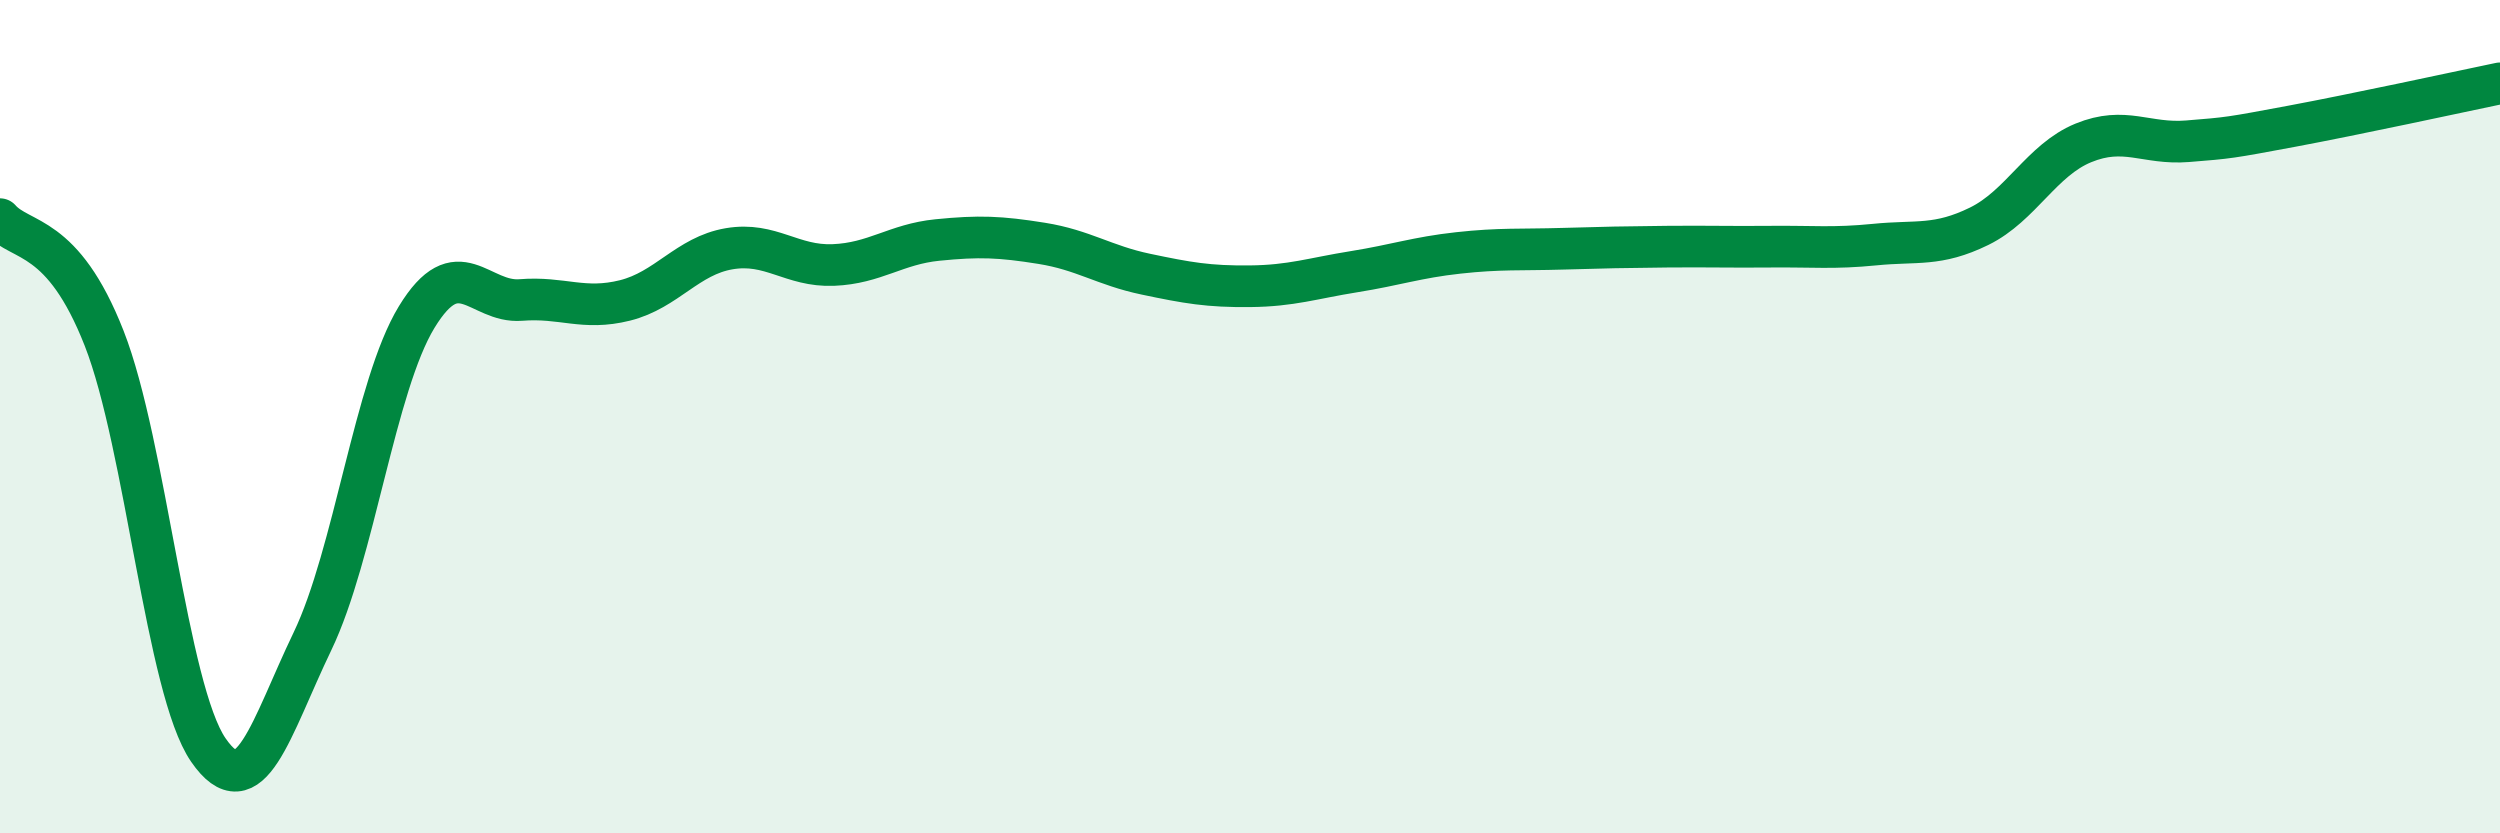
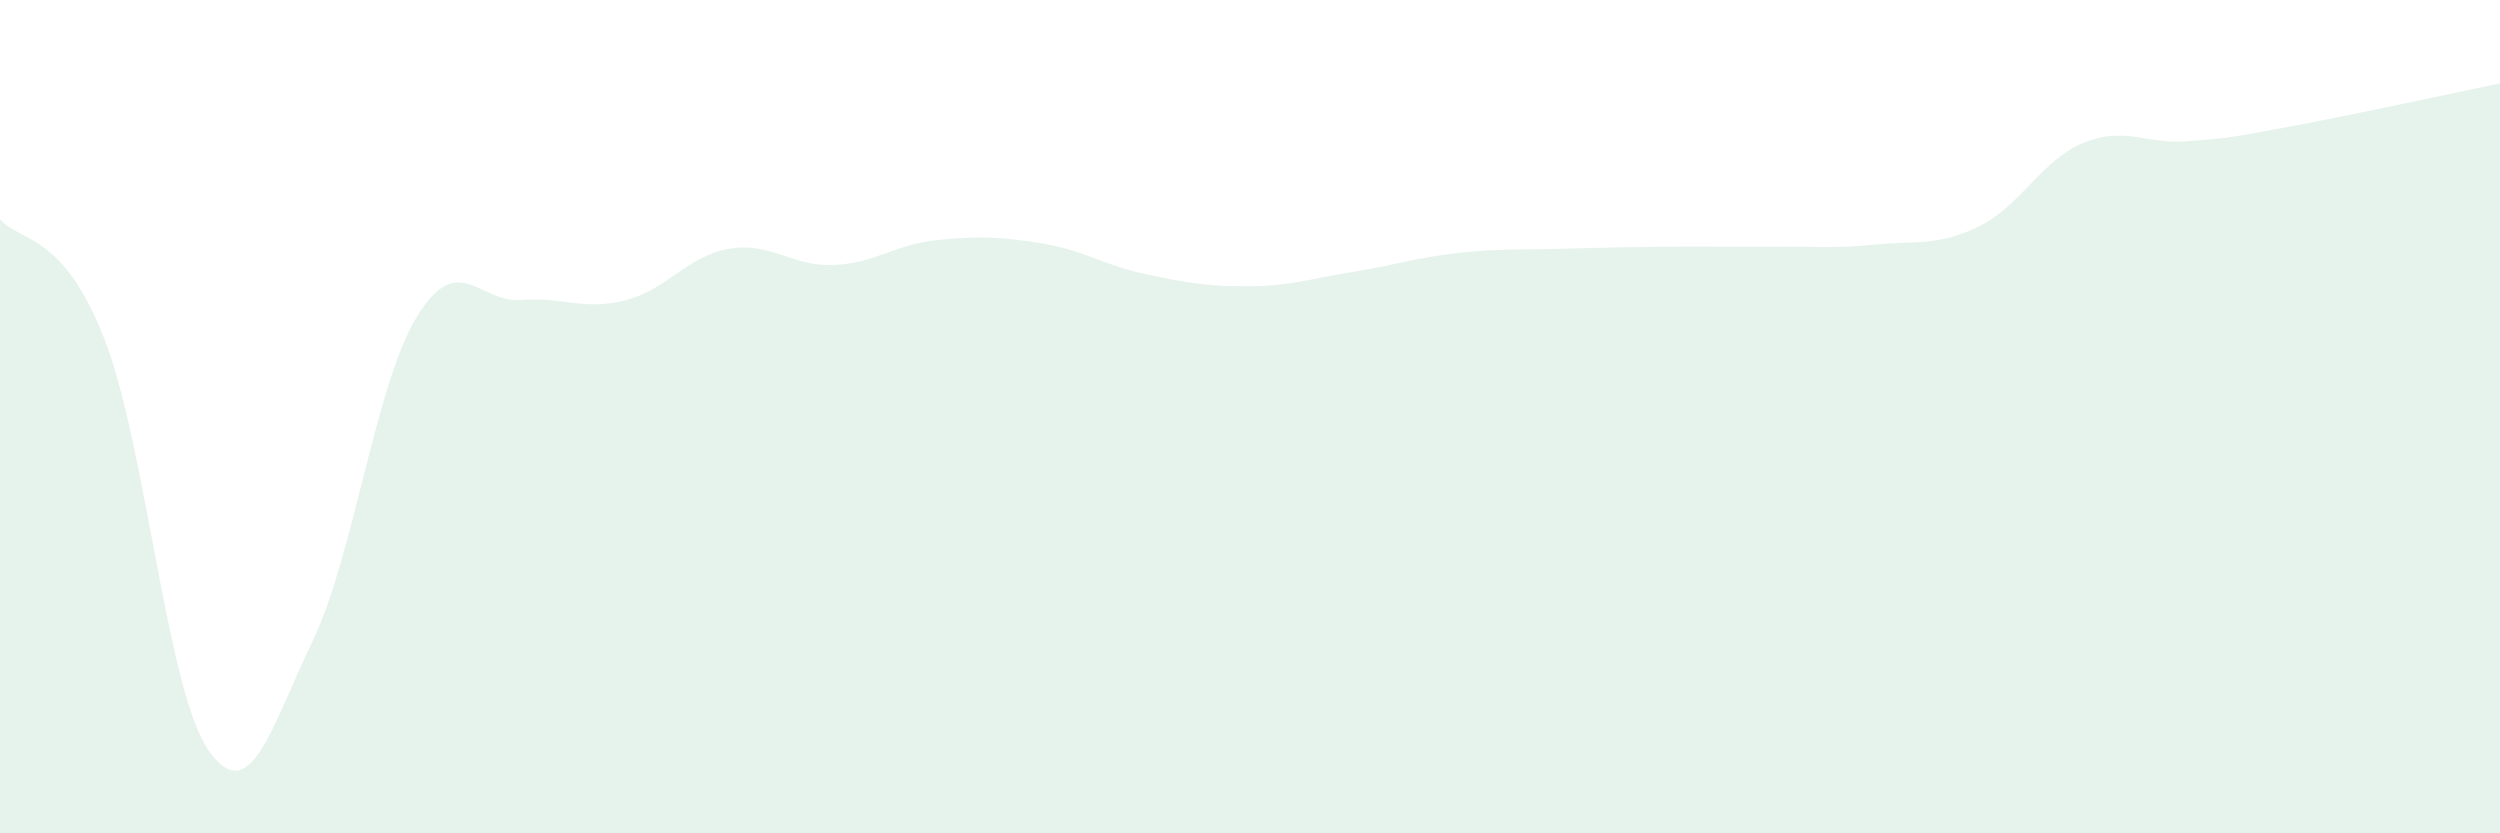
<svg xmlns="http://www.w3.org/2000/svg" width="60" height="20" viewBox="0 0 60 20">
  <path d="M 0,5.26 C 0.5,5.83 1.5,5.57 2.5,8.12 C 3.5,10.67 4,16.55 5,18 C 6,19.45 6.5,17.47 7.5,15.39 C 8.5,13.31 9,9.25 10,7.61 C 11,5.97 11.5,7.28 12.5,7.2 C 13.5,7.12 14,7.46 15,7.21 C 16,6.96 16.5,6.14 17.5,5.97 C 18.5,5.8 19,6.4 20,6.36 C 21,6.32 21.5,5.86 22.5,5.76 C 23.5,5.66 24,5.68 25,5.84 C 26,6 26.5,6.37 27.5,6.58 C 28.5,6.79 29,6.88 30,6.87 C 31,6.86 31.5,6.68 32.5,6.52 C 33.5,6.36 34,6.18 35,6.07 C 36,5.96 36.5,6 37.5,5.97 C 38.5,5.94 39,5.93 40,5.92 C 41,5.91 41.5,5.93 42.5,5.92 C 43.5,5.91 44,5.97 45,5.87 C 46,5.77 46.5,5.92 47.5,5.43 C 48.5,4.94 49,3.84 50,3.43 C 51,3.02 51.5,3.47 52.5,3.39 C 53.5,3.31 53.5,3.31 55,3.03 C 56.5,2.75 59,2.21 60,2L60 20L0 20Z" fill="#008740" opacity="0.1" stroke-linecap="round" stroke-linejoin="round" />
-   <path d="M 0,5.26 C 0.5,5.83 1.5,5.57 2.5,8.12 C 3.5,10.67 4,16.55 5,18 C 6,19.45 6.5,17.47 7.5,15.39 C 8.5,13.31 9,9.25 10,7.61 C 11,5.97 11.5,7.28 12.5,7.2 C 13.5,7.12 14,7.46 15,7.21 C 16,6.96 16.5,6.14 17.5,5.97 C 18.5,5.8 19,6.4 20,6.36 C 21,6.32 21.5,5.86 22.5,5.76 C 23.5,5.66 24,5.68 25,5.84 C 26,6 26.5,6.37 27.5,6.58 C 28.5,6.79 29,6.88 30,6.87 C 31,6.86 31.5,6.68 32.5,6.52 C 33.5,6.36 34,6.18 35,6.07 C 36,5.96 36.5,6 37.5,5.97 C 38.5,5.94 39,5.93 40,5.92 C 41,5.91 41.5,5.93 42.5,5.92 C 43.5,5.91 44,5.97 45,5.87 C 46,5.77 46.5,5.92 47.5,5.43 C 48.5,4.94 49,3.84 50,3.43 C 51,3.02 51.5,3.47 52.5,3.39 C 53.5,3.31 53.5,3.31 55,3.03 C 56.5,2.75 59,2.21 60,2" stroke="#008740" stroke-width="1" fill="none" stroke-linecap="round" stroke-linejoin="round" />
</svg>